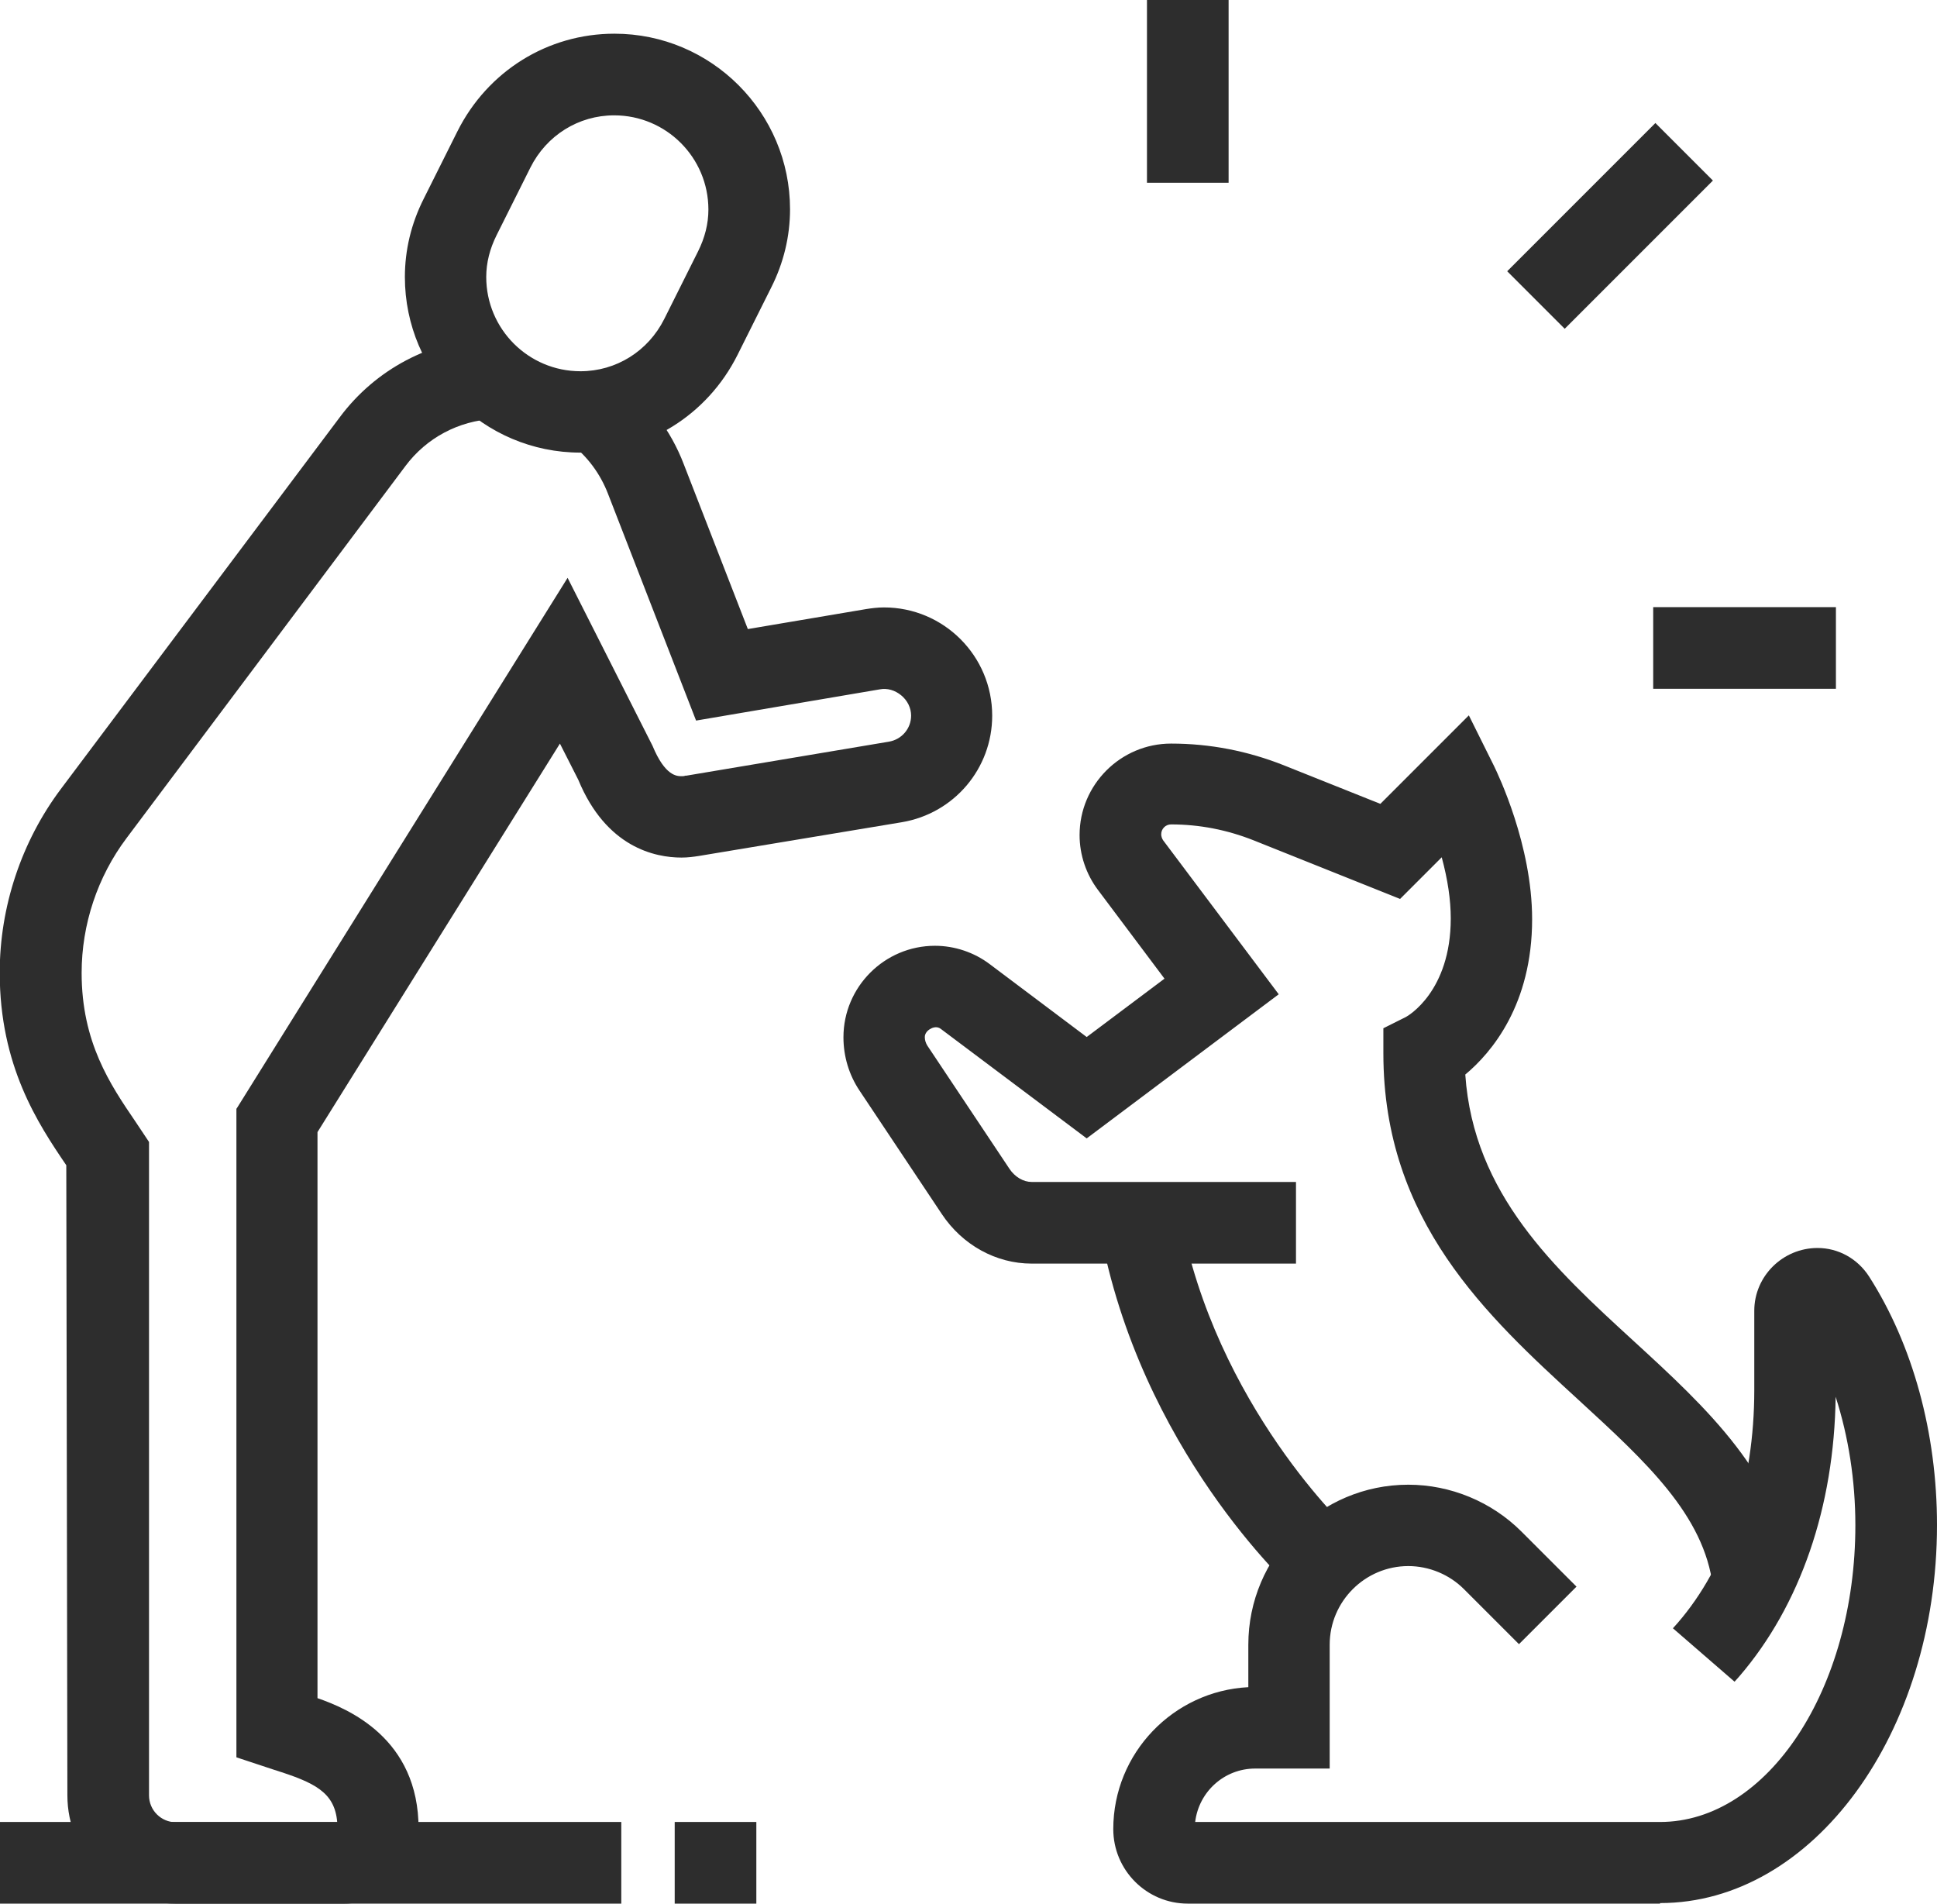
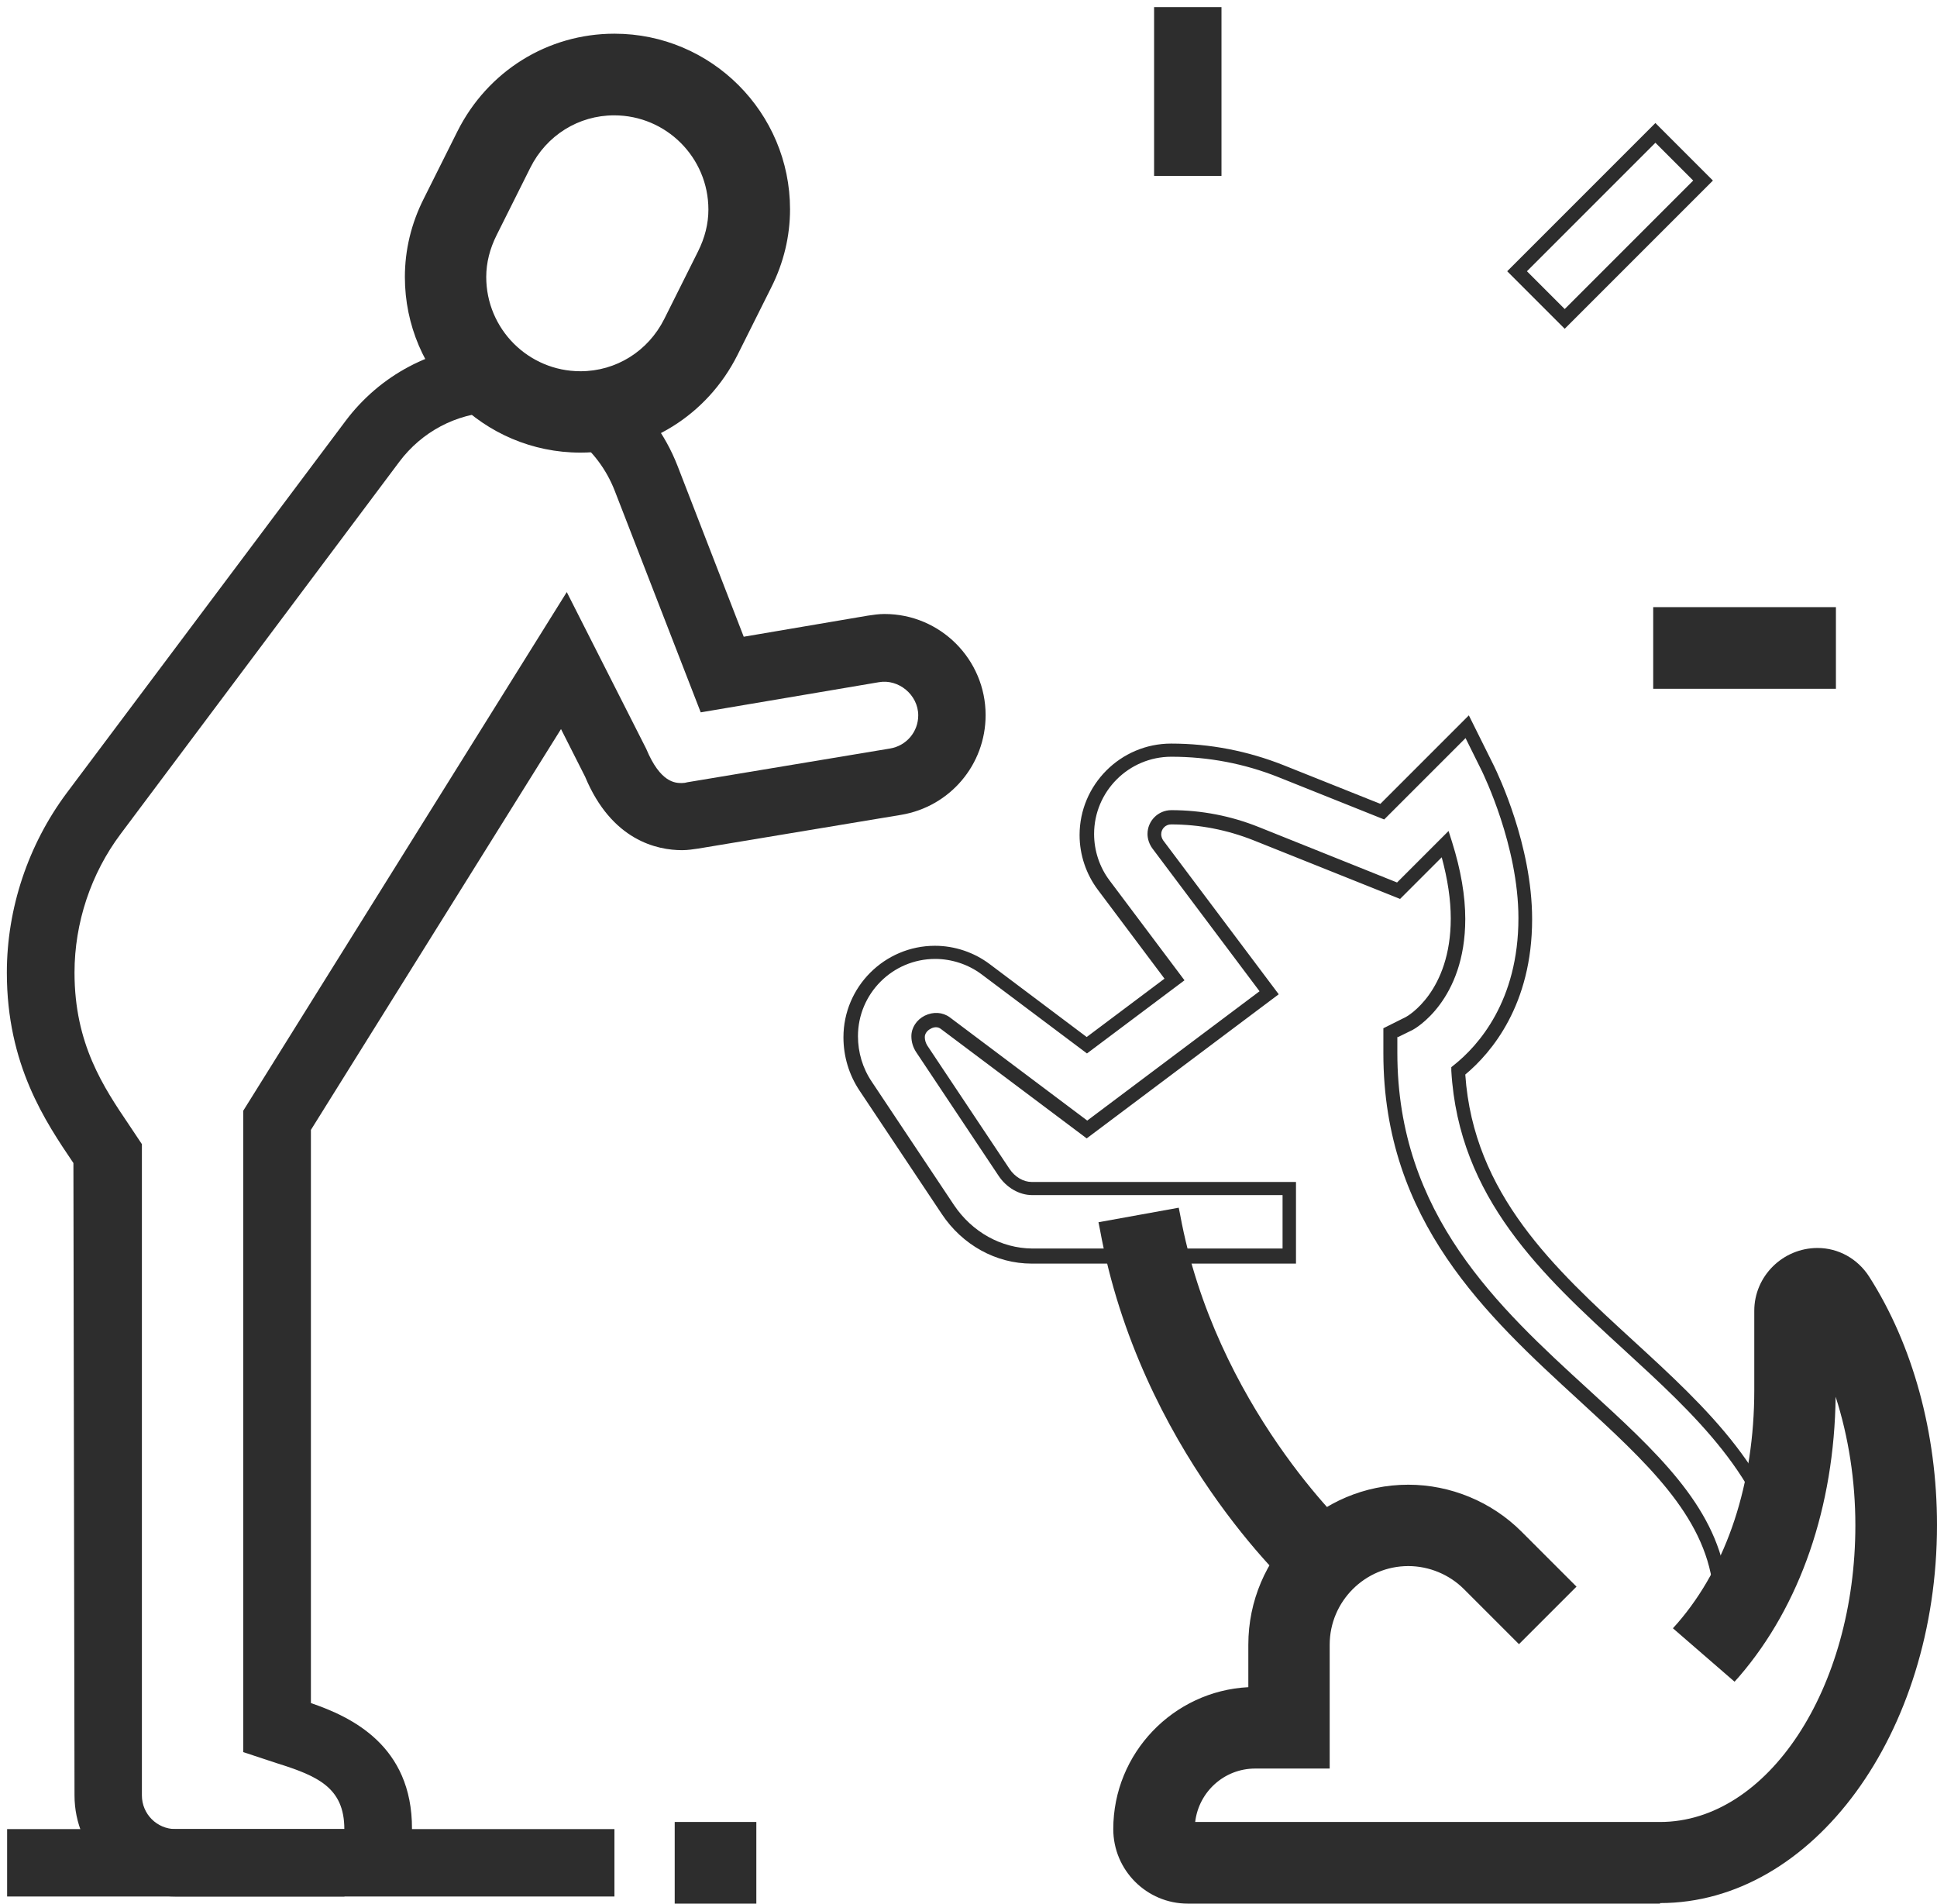
<svg xmlns="http://www.w3.org/2000/svg" id="Calque_2" data-name="Calque 2" viewBox="0 0 70.71 69.48">
  <defs>
    <style>
      .cls-1 {
        fill: #2d2d2d;
      }
    </style>
  </defs>
  <g id="Calque_1-2" data-name="Calque 1">
    <g>
      <g>
-         <rect class="cls-1" x="55.21" y="7.01" width="7.14" height="2.46" transform="translate(11.39 43.98) rotate(-45)" />
        <path class="cls-1" d="M57.12,12l-2.1-2.1,5.41-5.41,2.1,2.1-5.41,5.41Zm-1.38-2.1l1.38,1.38,4.69-4.69-1.38-1.38-4.69,4.69Z" />
      </g>
      <g>
        <rect class="cls-1" x="42.13" y=".26" width="2.46" height="6.16" />
-         <path class="cls-1" d="M44.85,6.67h-2.98V0h2.98V6.67Zm-2.46-.51h1.95V.51h-1.95V6.16Z" />
      </g>
      <g>
        <rect class="cls-1" x="60.6" y="22.42" width="6.16" height="2.46" />
        <path class="cls-1" d="M67.02,25.14h-6.67v-2.98h6.67v2.98Zm-6.16-.51h5.65v-1.95h-5.65v1.95Z" />
      </g>
      <g>
        <path class="cls-1" d="M47.46,57.91c-.23-.21-5.62-5.19-7.06-13.09l2.42-.44c1.29,7.06,6.25,11.67,6.3,11.72l-1.66,1.82Z" />
        <path class="cls-1" d="M47.48,58.27l-.19-.17c-.23-.21-5.68-5.22-7.14-13.24l-.05-.25,2.93-.53,.05,.25c1.28,6.98,6.17,11.53,6.22,11.57l.19,.17-2,2.2Zm-6.78-13.25c1.36,6.98,5.77,11.57,6.75,12.52l1.32-1.44c-.91-.9-4.91-5.16-6.15-11.43l-1.92,.35Z" />
      </g>
      <g>
        <path class="cls-1" d="M60.6,69.22h-17.24c-1.36,0-2.46-1.11-2.46-2.46,0-2.72,2.21-4.93,4.93-4.93v-1.8c0-3.08,2.51-5.59,5.59-5.59,1.47,0,2.91,.6,3.95,1.64l1.83,1.83-1.74,1.74-1.83-1.83c-.58-.58-1.39-.91-2.21-.91-1.72,0-3.12,1.4-3.12,3.12v4.27h-2.46c-1.36,0-2.46,1.11-2.46,2.46h17.24c4.07,0,7.39-4.97,7.39-11.08,0-2.17-.43-4.27-1.23-6.07v1.14c0,4.04-1.23,7.69-3.46,10.28l-1.86-1.61c1.85-2.14,2.86-5.21,2.86-8.67v-2.9c0-1.12,.92-2.03,2.05-2.03,.67,0,1.29,.35,1.66,.92,1.58,2.46,2.44,5.63,2.44,8.93,0,7.47-4.42,13.55-9.85,13.55Z" />
        <path class="cls-1" d="M60.6,69.48h-17.24c-1.5,0-2.72-1.22-2.72-2.72,0-2.77,2.19-5.04,4.93-5.18v-1.55c0-3.22,2.62-5.84,5.84-5.84,1.54,0,3.04,.62,4.13,1.71l2.01,2.01-2.1,2.1-2.01-2.01c-.53-.53-1.27-.84-2.03-.84-1.58,0-2.87,1.29-2.87,2.87v4.52h-2.72c-1.13,0-2.06,.85-2.19,1.95h16.97c3.93,0,7.13-4.86,7.13-10.83,0-1.63-.25-3.23-.72-4.69-.05,4.01-1.29,7.62-3.52,10.21l-.17,.19-2.25-1.95,.17-.19c1.81-2.09,2.8-5.11,2.8-8.5v-2.9c0-1.26,1.04-2.29,2.31-2.29,.76,0,1.46,.39,1.88,1.04,1.6,2.5,2.48,5.72,2.48,9.07,0,7.61-4.53,13.8-10.11,13.8Zm-14.78-7.39c-2.58,0-4.67,2.09-4.67,4.67,0,1.22,.99,2.21,2.21,2.21h17.24c5.29,0,9.6-5.96,9.6-13.29,0-3.25-.85-6.37-2.4-8.79-.32-.5-.86-.81-1.44-.81-.99,0-1.8,.8-1.8,1.77v2.9c0,3.41-.98,6.46-2.76,8.64l1.48,1.28c2.09-2.53,3.23-6.03,3.23-9.91v-2.34l.49,1.1c.82,1.84,1.25,3.97,1.25,6.17,0,6.25-3.43,11.34-7.65,11.34h-17.5v-.26c0-1.5,1.22-2.72,2.72-2.72h2.21v-4.01c0-1.86,1.52-3.38,3.38-3.38,.89,0,1.76,.36,2.39,.99l1.65,1.65,1.38-1.38-1.65-1.65c-.99-.99-2.37-1.56-3.77-1.56-2.94,0-5.33,2.39-5.33,5.33v2.06h-.26Z" />
      </g>
      <g>
        <path class="cls-1" d="M21.19,16.27c-3.4,0-6.16-2.76-6.16-6.16,0-.95,.22-1.87,.66-2.75l1.23-2.46c1.05-2.11,3.16-3.41,5.5-3.41,3.4,0,6.16,2.76,6.16,6.16,0,.95-.22,1.87-.66,2.75l-1.23,2.46c-1.05,2.11-3.16,3.41-5.5,3.41Zm1.23-12.32c-1.4,0-2.66,.79-3.29,2.05l-1.23,2.46c-.27,.53-.4,1.09-.4,1.64,0,2.04,1.66,3.69,3.69,3.69,1.4,0,2.66-.79,3.29-2.05l1.23-2.46c.27-.53,.4-1.09,.4-1.64,0-2.04-1.66-3.69-3.69-3.69Z" />
        <path class="cls-1" d="M21.19,16.52c-3.54,0-6.41-2.88-6.41-6.41,0-.98,.23-1.95,.69-2.86l1.23-2.46c1.1-2.19,3.29-3.56,5.73-3.56,3.54,0,6.41,2.88,6.41,6.41,0,.98-.23,1.95-.69,2.86l-1.23,2.46c-1.1,2.19-3.29,3.56-5.73,3.56Zm1.23-14.78c-2.24,0-4.26,1.25-5.27,3.27l-1.23,2.46c-.42,.84-.64,1.73-.64,2.63,0,3.25,2.65,5.9,5.9,5.9,2.24,0,4.26-1.25,5.27-3.27l1.23-2.46c.42-.84,.64-1.73,.64-2.63,0-3.25-2.65-5.9-5.9-5.9Zm-1.23,12.32c-2.18,0-3.95-1.77-3.95-3.95,0-.6,.14-1.19,.43-1.76l1.23-2.46c.68-1.35,2.03-2.19,3.52-2.19,2.18,0,3.95,1.77,3.95,3.95,0,.6-.14,1.19-.43,1.76l-1.23,2.46c-.68,1.35-2.03,2.19-3.52,2.19Zm1.23-9.85c-1.3,0-2.47,.73-3.06,1.91l-1.23,2.46c-.25,.5-.38,1.01-.38,1.53,0,1.9,1.54,3.44,3.44,3.44,1.3,0,2.47-.73,3.06-1.91l1.23-2.46c.25-.5,.38-1.01,.38-1.53,0-1.9-1.54-3.44-3.44-3.44Z" />
      </g>
      <g>
        <rect class="cls-1" x=".26" y="66.76" width="22.17" height="2.46" />
-         <path class="cls-1" d="M22.68,69.48H0v-2.98H22.68v2.98Zm-22.17-.51H22.17v-1.95H.51v1.95Z" />
      </g>
      <g>
        <rect class="cls-1" x="24.89" y="66.76" width="2.46" height="2.46" />
        <path class="cls-1" d="M27.61,69.48h-2.98v-2.98h2.98v2.98Zm-2.46-.51h1.95v-1.95h-1.95v1.95Z" />
      </g>
      <g>
        <path class="cls-1" d="M12.57,69.22H6.41c-2.04,0-3.69-1.66-3.69-3.69l-.04-23.08c-1.02-1.51-2.43-3.58-2.43-6.95,0-2.35,.78-4.67,2.18-6.55L12.61,15.37c1.26-1.68,3.18-2.7,5.28-2.79l.11,2.46c-1.36,.06-2.6,.72-3.42,1.81L4.41,30.43c-1.09,1.45-1.69,3.25-1.69,5.07,0,2.61,1.06,4.18,2,5.57l.46,.69v23.77c0,.68,.55,1.23,1.23,1.23h6.16c0-1.52-.98-1.94-2.48-2.41l-1.21-.4v-23.41l11.81-18.93,2.9,5.72c.52,1.25,1.07,1.25,1.3,1.25,.07,0,.14-.01,.21-.03l7.39-1.23c.6-.1,1.03-.61,1.03-1.21,0-.75-.72-1.34-1.44-1.21l-6.5,1.1-3.14-8.09c-.3-.77-.8-1.44-1.45-1.94l1.51-1.95c1.01,.78,1.78,1.81,2.24,3l2.41,6.22,4.53-.77c.2-.03,.4-.06,.61-.06,2.04,0,3.69,1.66,3.69,3.69,0,1.81-1.3,3.34-3.08,3.64l-7.4,1.23c-.2,.03-.4,.06-.6,.06-.91,0-2.57-.35-3.54-2.68l-.88-1.74-9.13,14.63v20.92c1.46,.5,3.7,1.54,3.69,4.59,0,1.36-1.11,2.46-2.46,2.46Z" />
-         <path class="cls-1" d="M12.57,69.48H6.41c-2.18,0-3.95-1.77-3.95-3.95l-.04-23c-1.04-1.53-2.43-3.63-2.43-7.03,0-2.4,.79-4.78,2.23-6.7L12.41,15.22c1.3-1.74,3.3-2.8,5.47-2.89h.26s.14,2.96,.14,2.96h-.26c-1.28,.07-2.45,.69-3.22,1.72L4.62,30.59c-1.06,1.41-1.64,3.15-1.64,4.92,0,2.53,1.04,4.07,1.96,5.42l.5,.75v23.85c0,.54,.44,.98,.98,.98h5.89c-.09-1.1-.83-1.45-2.29-1.91l-1.39-.46v-23.67l.04-.06,12.05-19.32,3.1,6.13c.46,1.11,.89,1.11,1.07,1.11,.04,0,.08,0,.13-.02h.04s7.39-1.24,7.39-1.24c.47-.08,.81-.48,.81-.95,0-.28-.13-.55-.36-.74-.23-.19-.51-.27-.78-.22l-6.71,1.14-3.22-8.29c-.28-.72-.75-1.36-1.37-1.83l-.2-.16,1.82-2.35,.2,.16c1.04,.81,1.85,1.88,2.32,3.11l2.34,6.02,4.32-.73c.19-.03,.42-.06,.65-.06,2.18,0,3.95,1.77,3.95,3.95,0,1.93-1.39,3.57-3.3,3.89l-7.4,1.23c-.19,.03-.41,.06-.64,.06-.97,0-2.75-.37-3.77-2.84l-.67-1.32-8.85,14.18v20.66c1.09,.38,3.7,1.45,3.69,4.78,0,1.5-1.22,2.72-2.72,2.72ZM17.64,12.85c-1.92,.16-3.67,1.12-4.83,2.67L2.64,29.11c-1.37,1.83-2.13,4.1-2.13,6.39,0,3.29,1.38,5.32,2.38,6.8l.04,.06v.08s.04,23.08,.04,23.08c0,1.9,1.54,3.44,3.44,3.44h6.16c1.22,0,2.21-.99,2.21-2.21,0-2.83-2.01-3.84-3.52-4.35l-.17-.06v-21.17l.04-.06,9.37-15.01,1.09,2.15c.92,2.21,2.47,2.54,3.31,2.54,.2,0,.39-.03,.56-.05l7.4-1.23c1.66-.28,2.87-1.7,2.87-3.38,0-1.9-1.54-3.44-3.44-3.44-.2,0-.4,.03-.57,.05l-4.73,.8-2.49-6.41c-.41-1.06-1.09-2-1.96-2.73l-1.19,1.54c.59,.51,1.05,1.16,1.33,1.89l3.07,7.9,6.3-1.07c.42-.08,.86,.04,1.2,.33,.34,.29,.54,.7,.54,1.13,0,.73-.52,1.34-1.24,1.46l-7.42,1.24c-.06,.01-.13,.02-.21,.02-.26,0-.95,0-1.54-1.41l-2.68-5.3-11.53,18.49v23.15l1.04,.34c1.55,.49,2.66,.96,2.66,2.65v.26H6.41c-.82,0-1.49-.67-1.49-1.49v-23.69l-.42-.62c-.96-1.42-2.05-3.02-2.05-5.71,0-1.87,.62-3.73,1.74-5.22l10.17-13.59c.81-1.08,2.02-1.76,3.35-1.89l-.09-1.95Z" />
      </g>
      <g>
-         <path class="cls-1" d="M62.78,57.87c-.33-2.7-2.48-4.68-4.98-6.96-3.3-3.03-7.05-6.46-7.05-12.47v-.76l.68-.34c.06-.03,1.78-.99,1.78-3.82,0-.96-.22-1.93-.46-2.72l-1.7,1.7-5.2-2.08c-.99-.4-2.04-.6-3.11-.6-.34,0-.62,.28-.62,.62,0,.13,.04,.26,.12,.37l4.06,5.42-6.65,4.99-5.17-3.88c-.38-.28-.99,.02-.99,.49,0,.16,.05,.31,.13,.45l3,4.5c.24,.36,.63,.59,1.02,.59h9.39v2.46h-9.4c-1.22,0-2.36-.64-3.06-1.69l-3-4.5c-.36-.54-.55-1.17-.55-1.81,0-1.7,1.38-3.08,3.08-3.08,.66,0,1.32,.22,1.85,.61l3.7,2.77,3.2-2.4-2.59-3.45c-.4-.53-.62-1.19-.62-1.85,0-1.7,1.38-3.08,3.08-3.08,1.38,0,2.73,.26,4.02,.77l3.69,1.48,3.1-3.1,.76,1.53c.06,.11,1.36,2.75,1.36,5.48,0,3.12-1.52,4.82-2.45,5.56,.26,4.55,3.29,7.33,6.23,10.02,2.62,2.4,5.32,4.88,5.76,8.49l-2.45,.3Z" />
        <path class="cls-1" d="M62.56,58.16l-.03-.25c-.32-2.61-2.44-4.55-4.89-6.8-3.35-3.07-7.14-6.54-7.14-12.66v-.92l.82-.41c.06-.03,1.64-.92,1.64-3.6,0-.67-.11-1.42-.33-2.23l-1.52,1.52-5.35-2.14c-.96-.38-1.97-.58-3.01-.58-.2,0-.36,.16-.36,.36,0,.08,.03,.16,.07,.22l4.22,5.62-7.01,5.26-5.33-4c-.12-.09-.27-.06-.37,0-.1,.05-.21,.16-.21,.3,0,.11,.03,.21,.09,.31l3,4.5c.2,.3,.51,.48,.81,.48h9.65v2.98h-9.65c-1.3,0-2.53-.68-3.28-1.81l-3-4.5c-.39-.58-.59-1.26-.59-1.95,0-1.84,1.5-3.34,3.34-3.34,.72,0,1.43,.24,2,.67l3.54,2.66,2.84-2.13-2.43-3.24c-.43-.57-.67-1.28-.67-2,0-1.84,1.5-3.34,3.34-3.34,1.42,0,2.8,.27,4.11,.79l3.53,1.41,3.23-3.23,.92,1.85c.14,.29,1.39,2.88,1.39,5.59,0,3.12-1.48,4.87-2.44,5.67,.3,4.37,3.27,7.09,6.14,9.72,2.65,2.43,5.39,4.94,5.84,8.64l.03,.25-2.96,.36Zm-11.55-20.33v.6c0,5.9,3.7,9.29,6.97,12.28,2.46,2.25,4.59,4.2,5.02,6.87l1.94-.23c-.52-3.38-3.12-5.76-5.64-8.07-2.98-2.73-6.05-5.54-6.32-10.2v-.13s.1-.08,.1-.08c.88-.7,2.35-2.33,2.35-5.36,0-2.64-1.28-5.25-1.33-5.36l-.6-1.21-2.97,2.97-3.85-1.54c-1.25-.5-2.57-.75-3.92-.75-1.56,0-2.82,1.27-2.82,2.82,0,.61,.2,1.21,.56,1.69l2.74,3.65-3.56,2.67-3.85-2.89c-.48-.36-1.09-.56-1.69-.56-1.56,0-2.82,1.27-2.82,2.82,0,.59,.17,1.17,.51,1.67l3,4.5c.66,.98,1.72,1.57,2.85,1.58h9.14v-1.95h-9.14c-.47,0-.94-.27-1.23-.71l-3-4.5c-.12-.18-.18-.38-.18-.59,0-.31,.19-.6,.49-.75,.31-.15,.65-.13,.91,.06l5.02,3.77,6.29-4.72-3.91-5.21c-.11-.15-.18-.34-.18-.53,0-.48,.39-.87,.87-.87,1.1,0,2.18,.21,3.2,.62l5.04,2.02,1.88-1.88,.13,.41c.32,1.02,.48,1.96,.48,2.8,0,2.98-1.84,4.01-1.92,4.05l-.55,.27Z" />
      </g>
    </g>
  </g>
</svg>